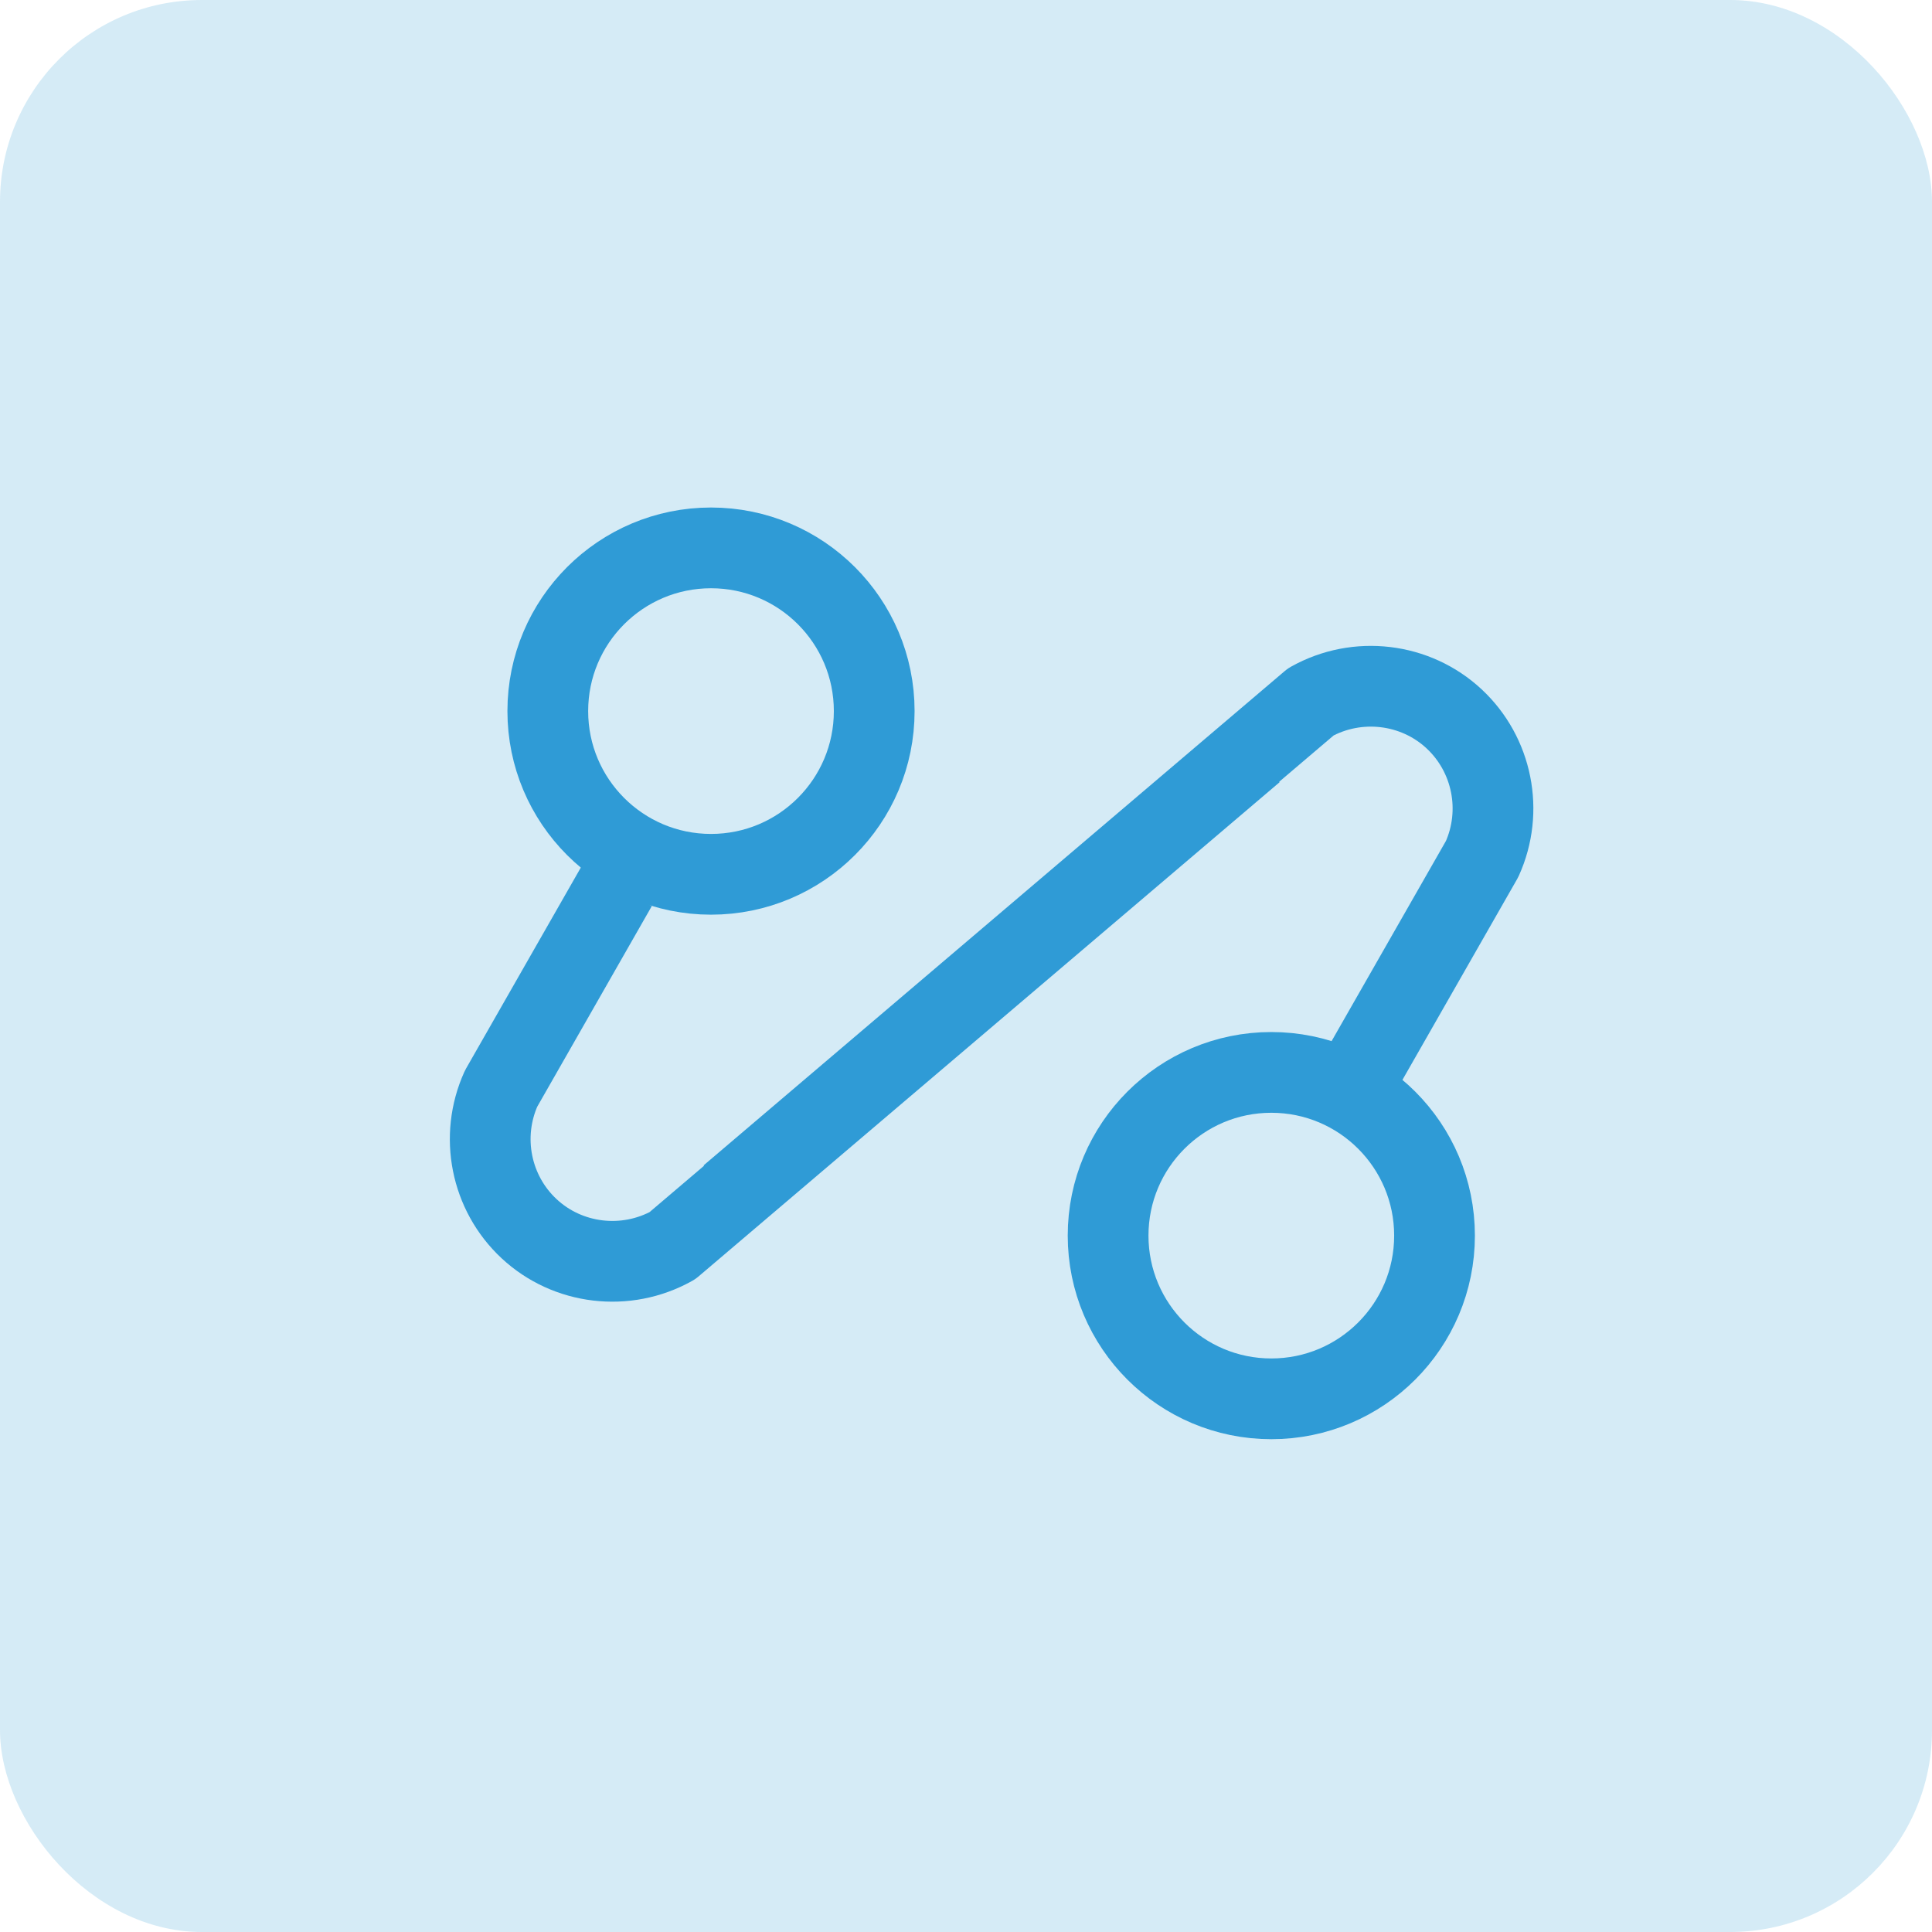
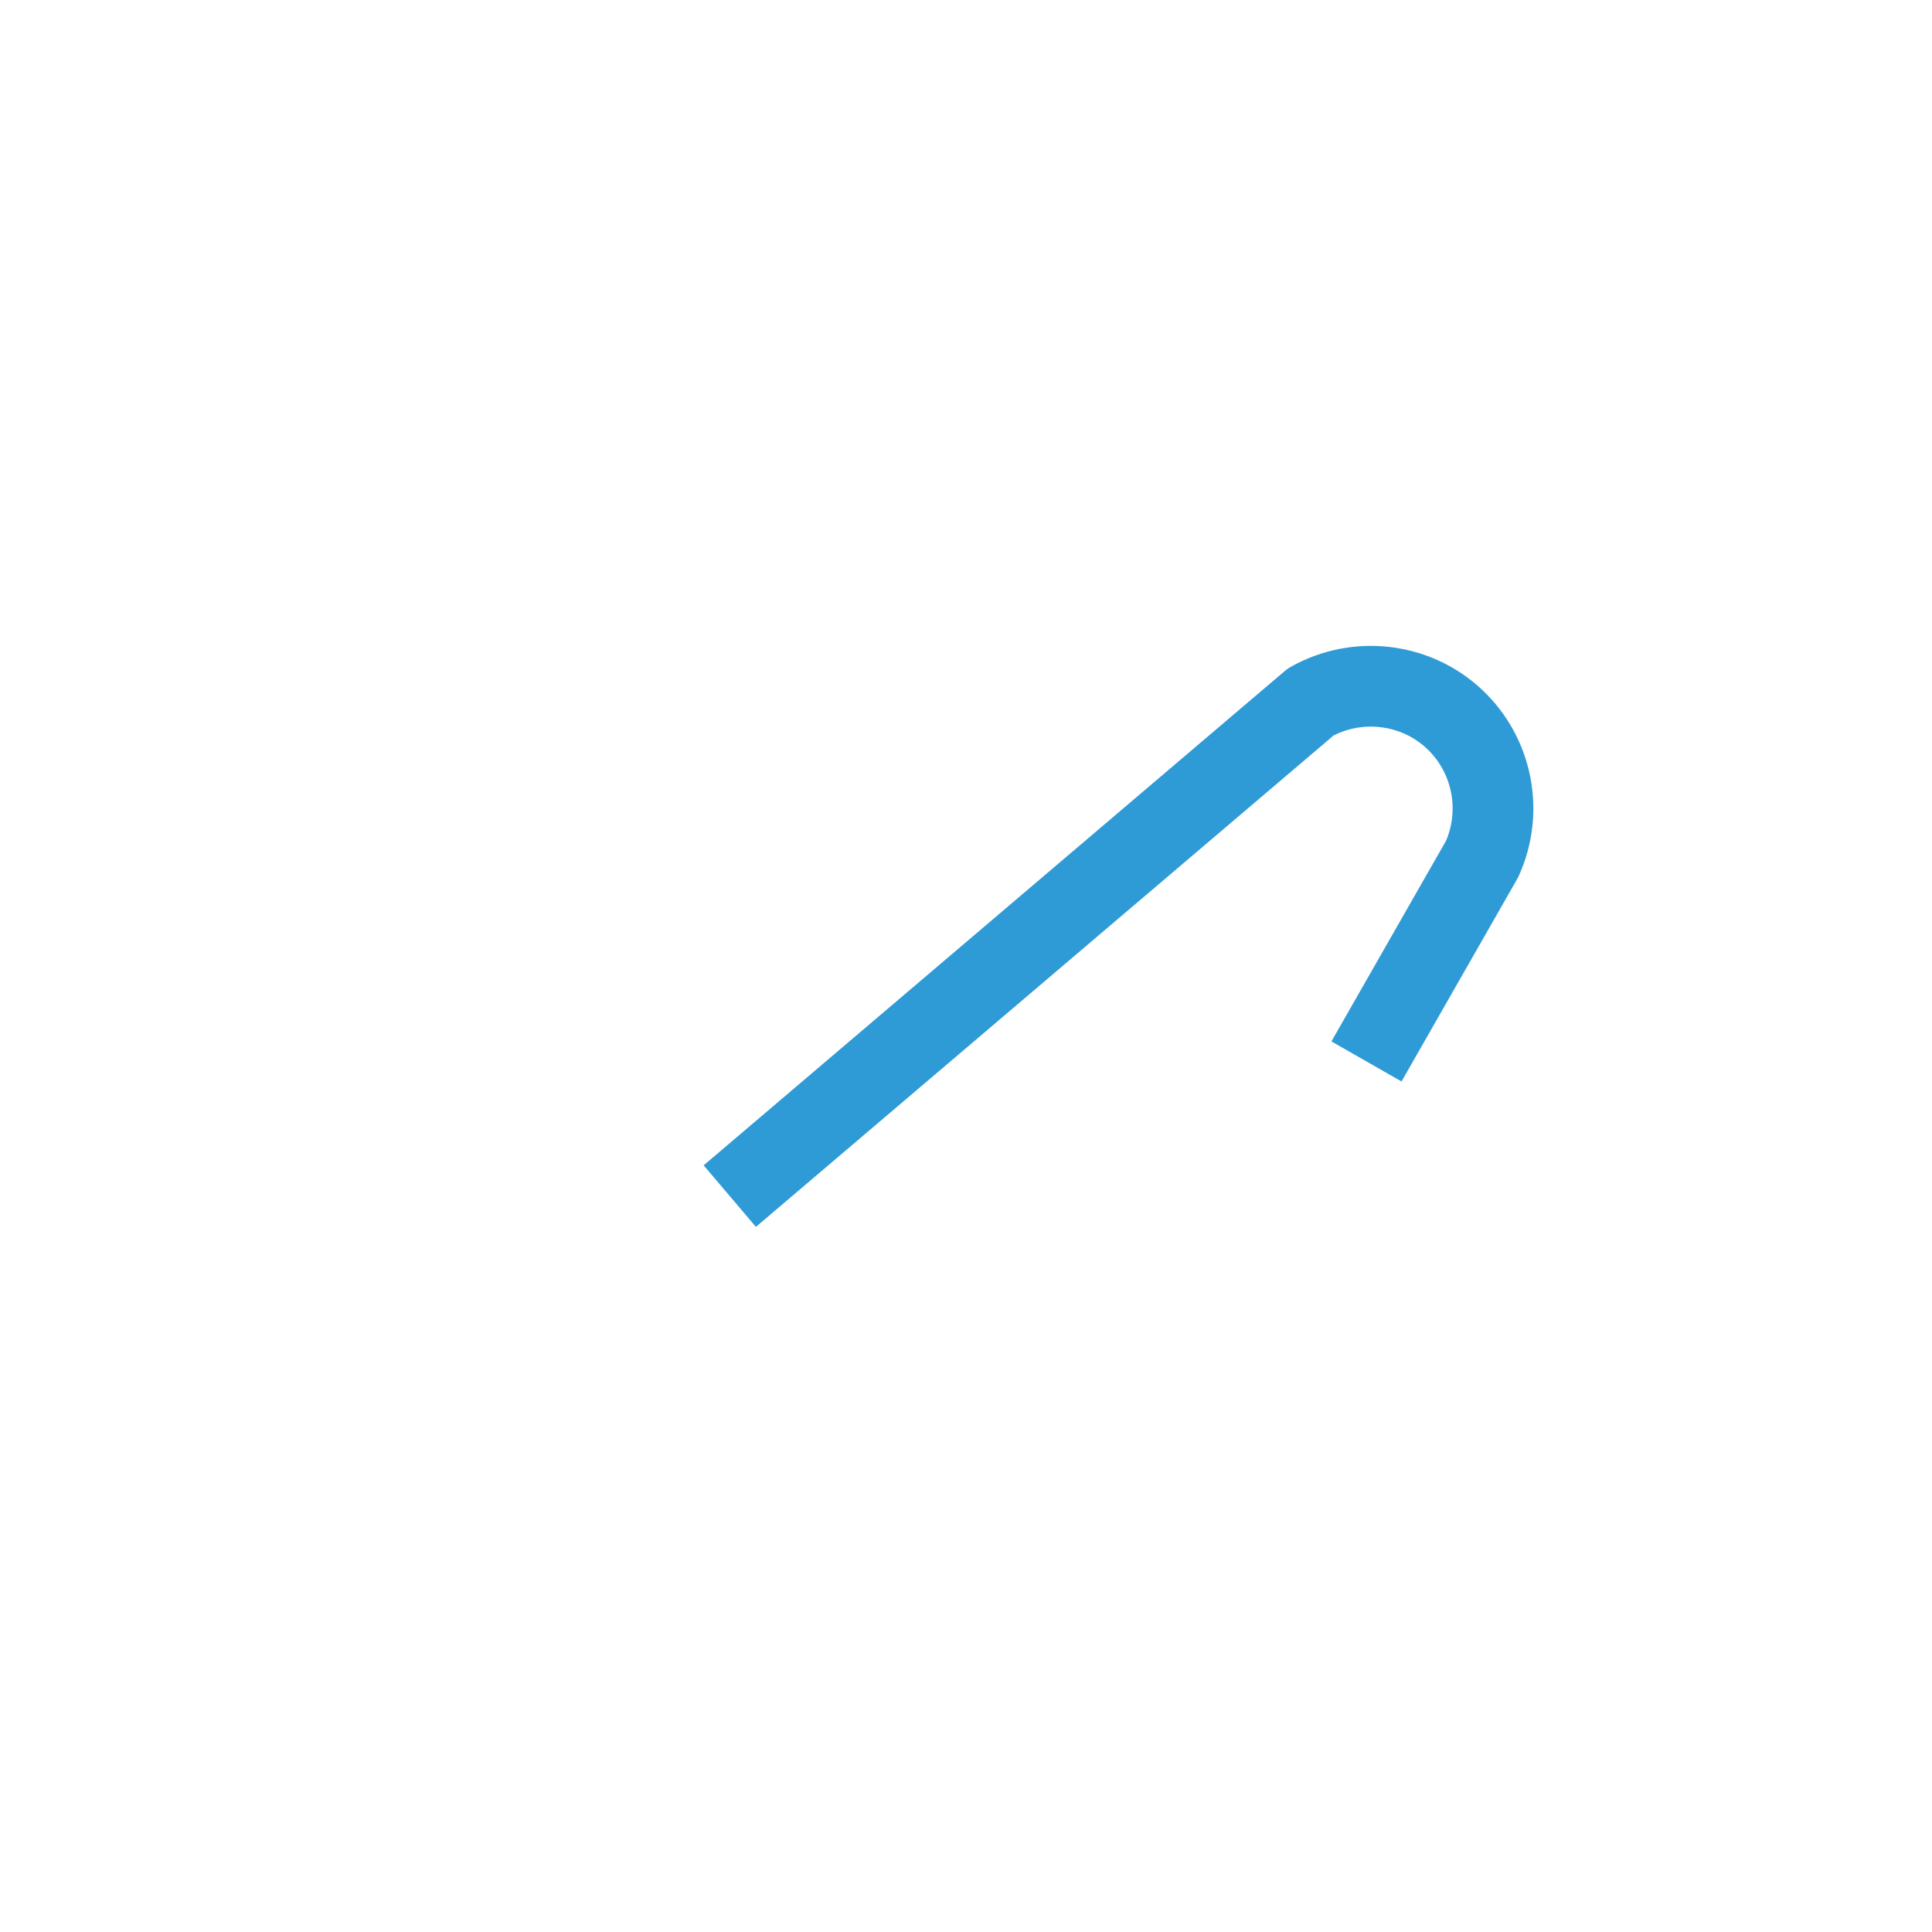
<svg xmlns="http://www.w3.org/2000/svg" width="67" height="67" viewBox="0 0 67 67" fill="none">
-   <rect width="67" height="67" rx="7" fill="#2F9BD6" fill-opacity="0.2" />
  <path d="M47.388 36.81L51.398 29.79C52.148 28.13 51.758 26.17 50.428 24.93C49.088 23.68 47.068 23.44 45.458 24.34C38.738 30.05 32.028 35.77 25.308 41.48" stroke="#2F9BD6" stroke-width="2.8" stroke-linejoin="round" />
-   <path d="M21.387 30.73L17.378 37.75C16.628 39.41 17.017 41.37 18.348 42.61C19.688 43.86 21.707 44.1 23.317 43.2C30.038 37.49 36.748 31.77 43.468 26.06" stroke="#2F9BD6" stroke-width="2.8" stroke-linejoin="round" />
-   <path d="M44.088 48.51C47.214 48.51 49.748 45.976 49.748 42.85C49.748 39.724 47.214 37.19 44.088 37.19C40.962 37.19 38.428 39.724 38.428 42.85C38.428 45.976 40.962 48.51 44.088 48.51Z" stroke="#2F9BD6" stroke-width="2.8" stroke-linejoin="round" />
-   <path d="M24.657 30.32C27.783 30.32 30.317 27.786 30.317 24.66C30.317 21.534 27.783 19 24.657 19C21.531 19 18.997 21.534 18.997 24.66C18.997 27.786 21.531 30.32 24.657 30.32Z" stroke="#2F9BD6" stroke-width="2.8" stroke-linejoin="round" />
</svg>